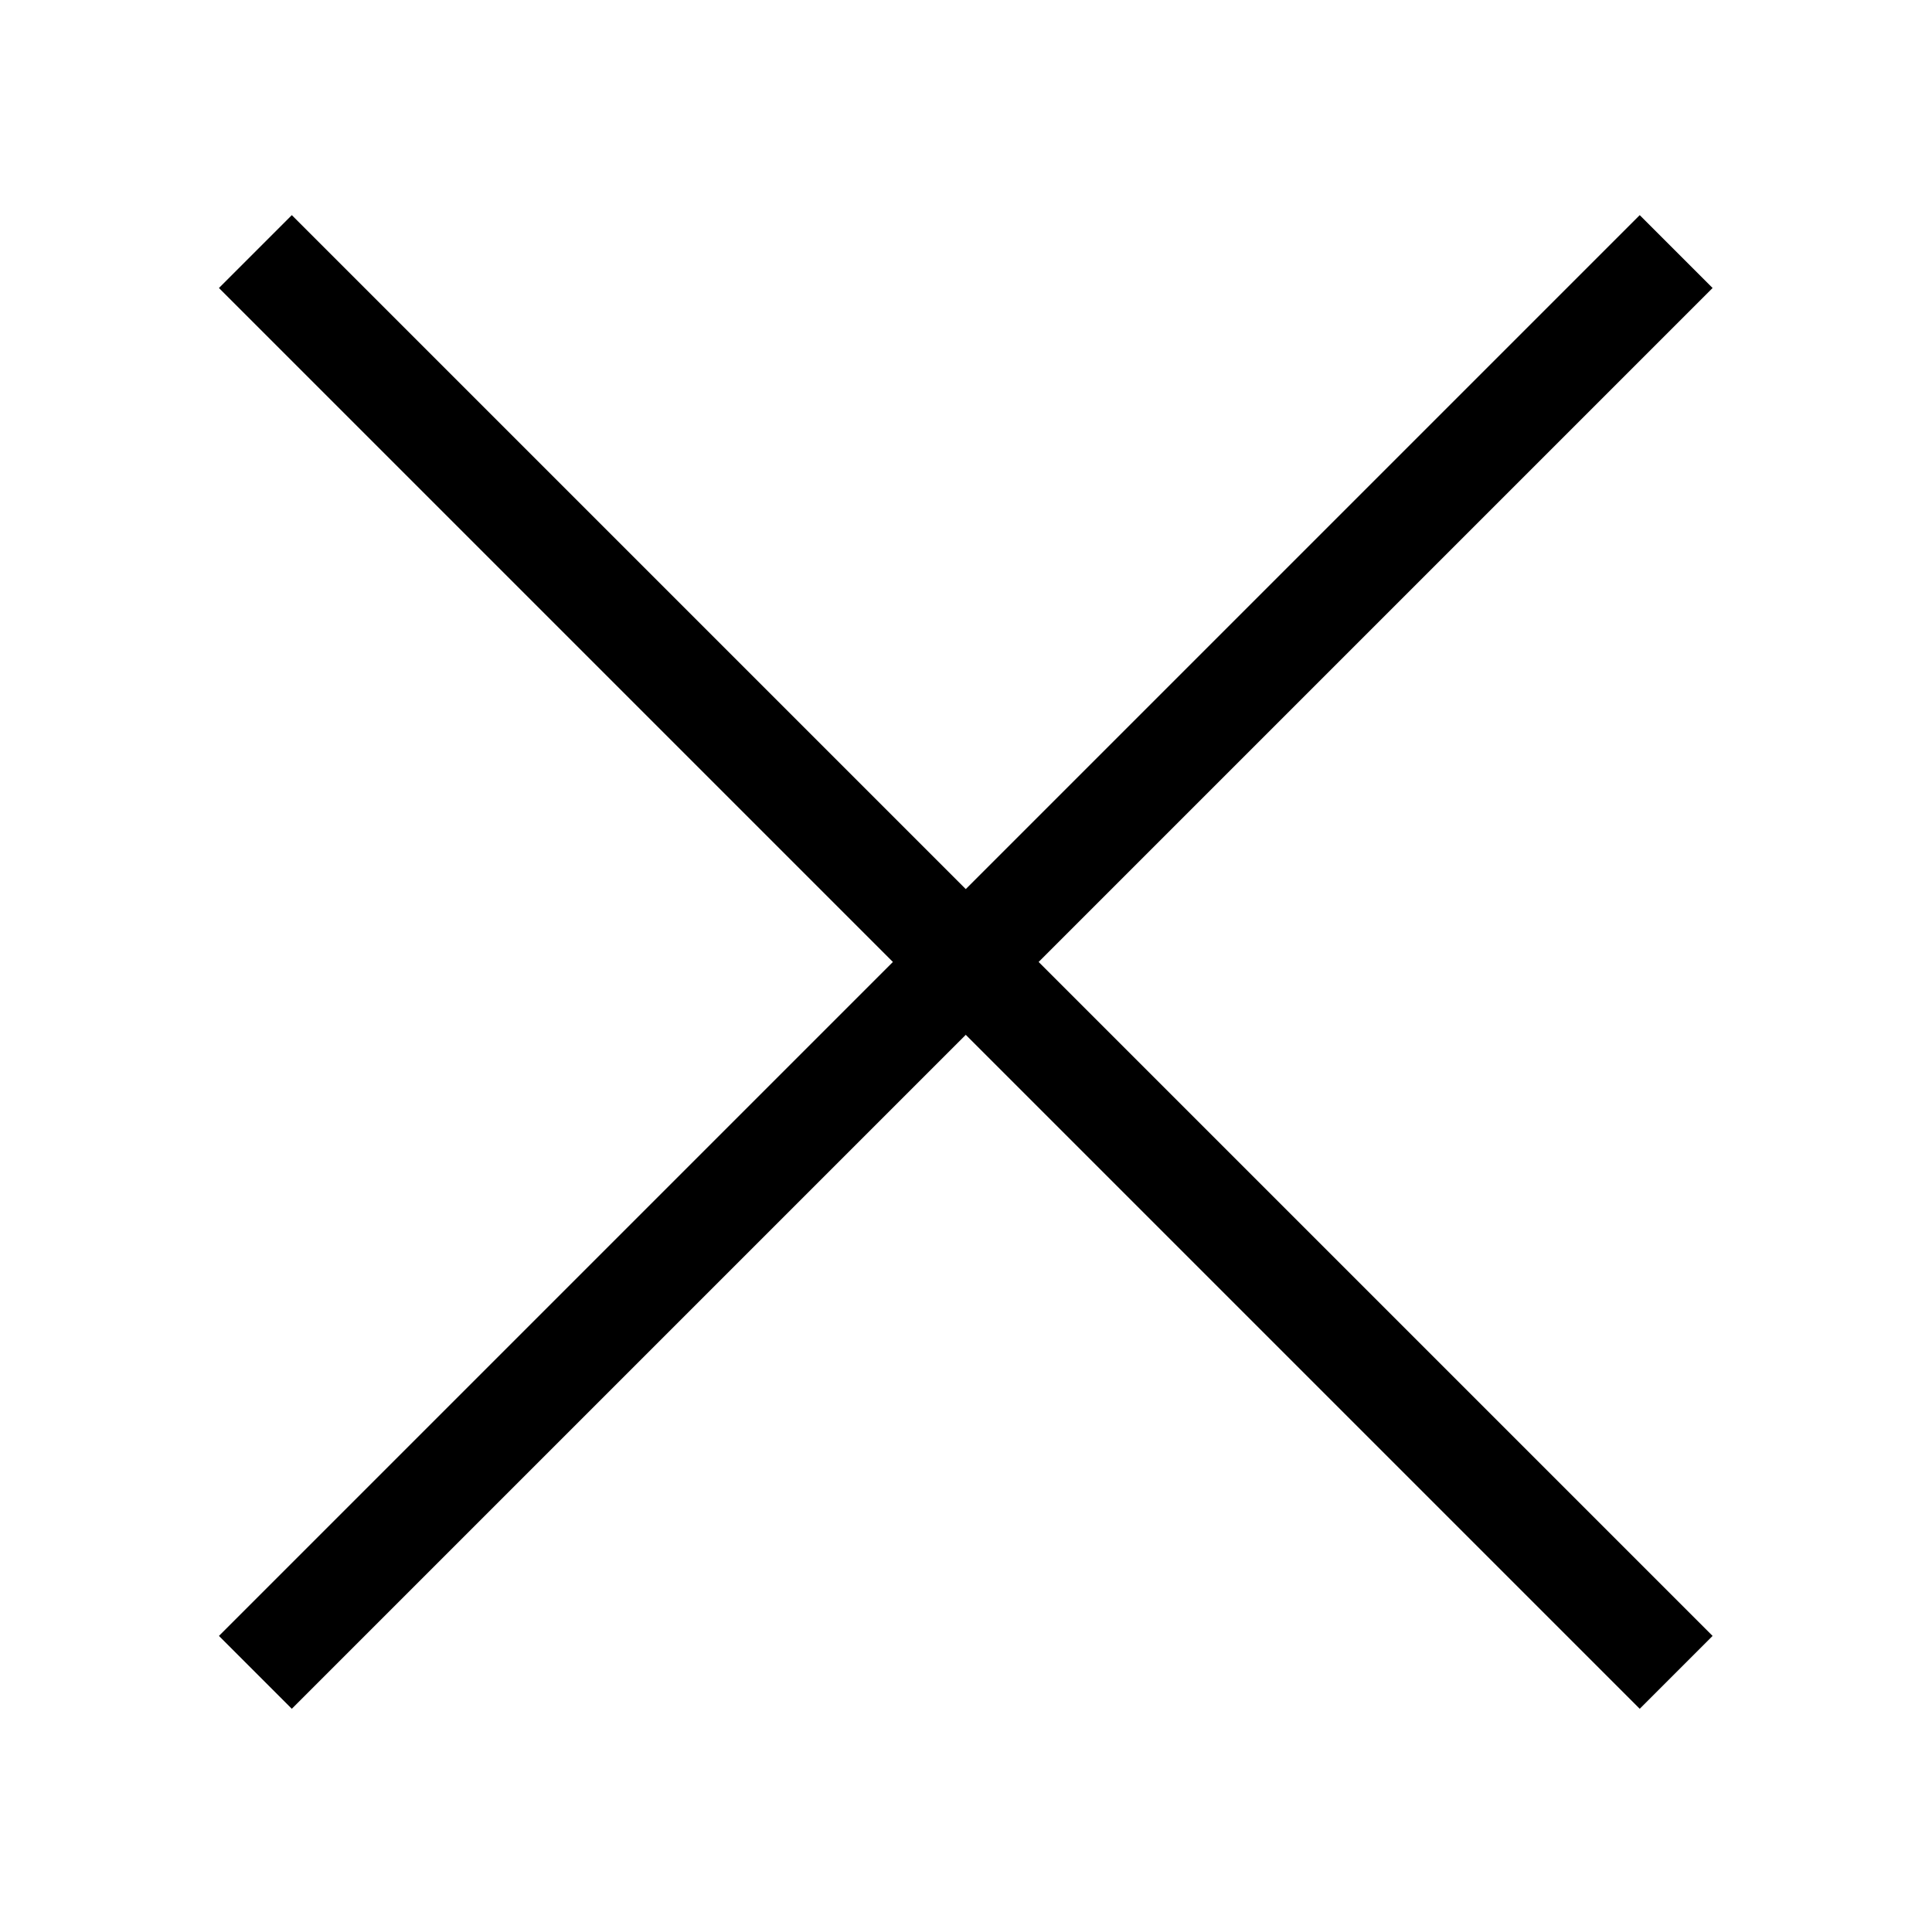
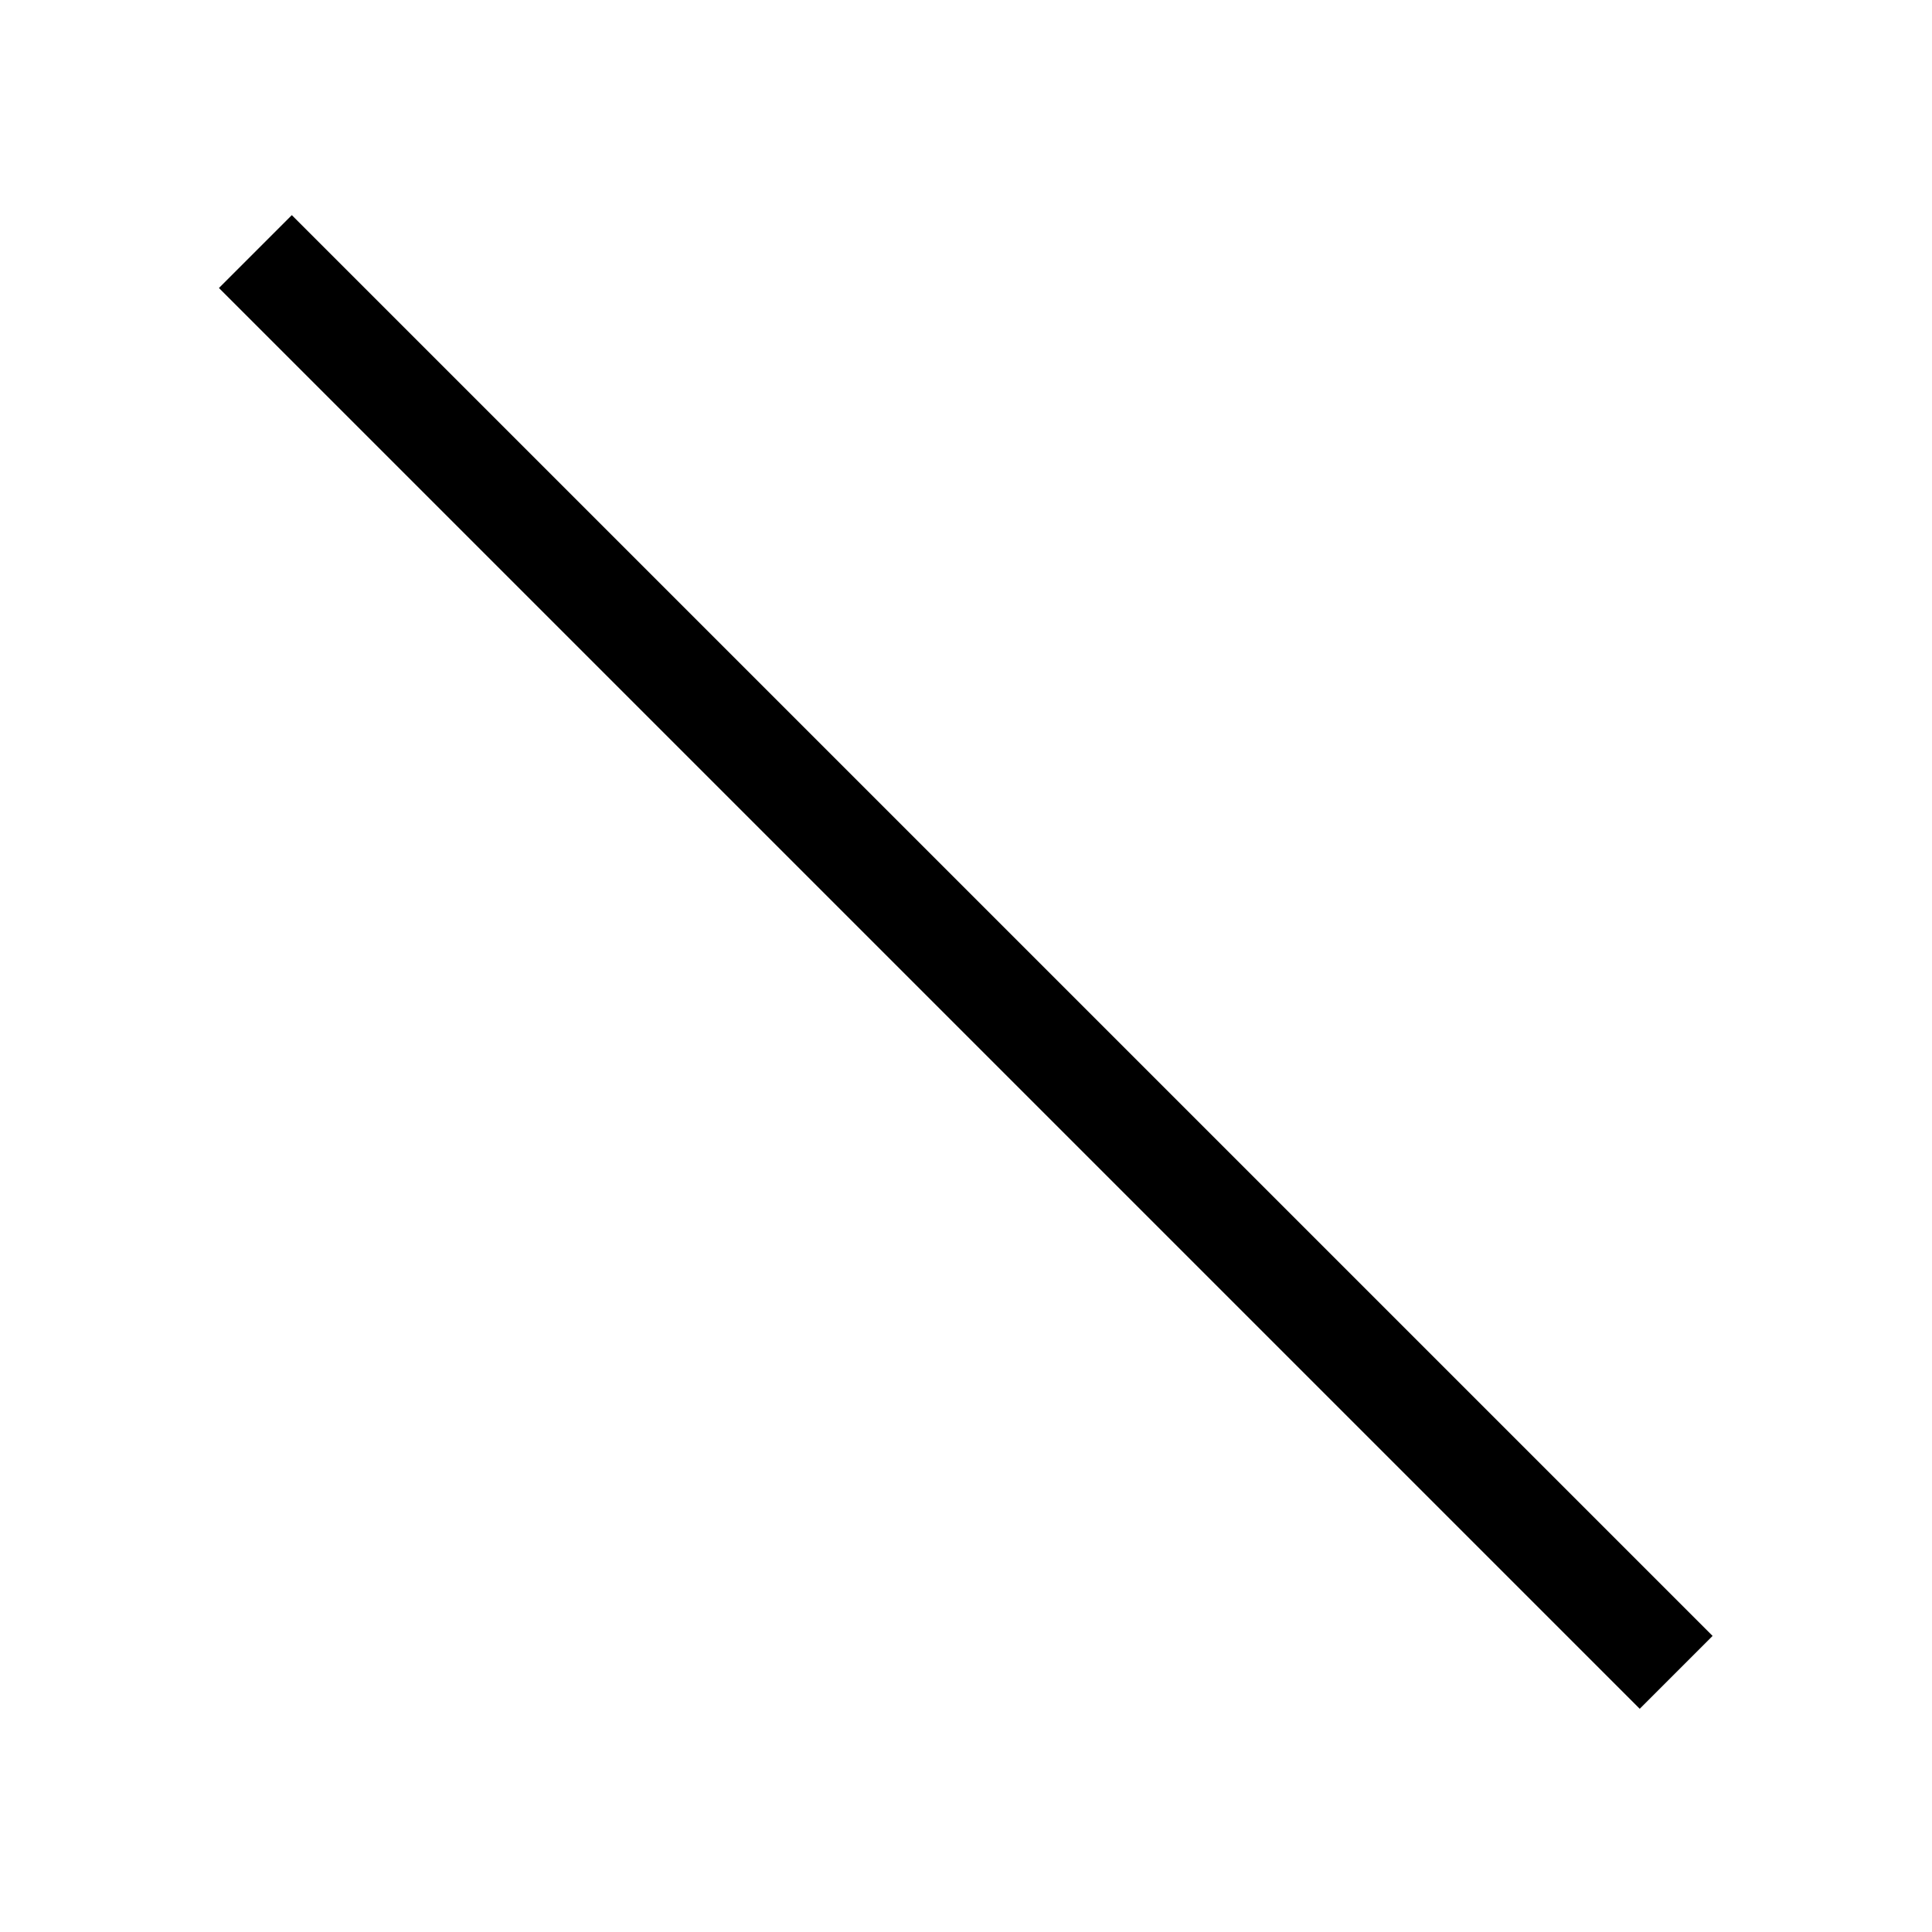
<svg xmlns="http://www.w3.org/2000/svg" width="75px" height="75px" viewBox="0 0 75 75" version="1.1">
  <title>编组 3</title>
  <g id="页面-1" stroke="none" stroke-width="1" fill="none" fill-rule="evenodd">
    <g id="导航" transform="translate(-990, -116)" fill="#000000">
      <g id="编组-9" transform="translate(990.491, 116.343)">
        <g id="编组-3" transform="translate(8.009, 8.009)">
          <rect id="矩形" transform="translate(28.991, 28.991) rotate(-315) translate(-28.991, -28.991) " x="-10.009" y="26.991" width="78" height="4" />
-           <rect id="矩形备份" transform="translate(28.991, 28.991) rotate(-225) translate(-28.991, -28.991) " x="-10.009" y="26.991" width="78" height="4" />
        </g>
      </g>
    </g>
  </g>
</svg>